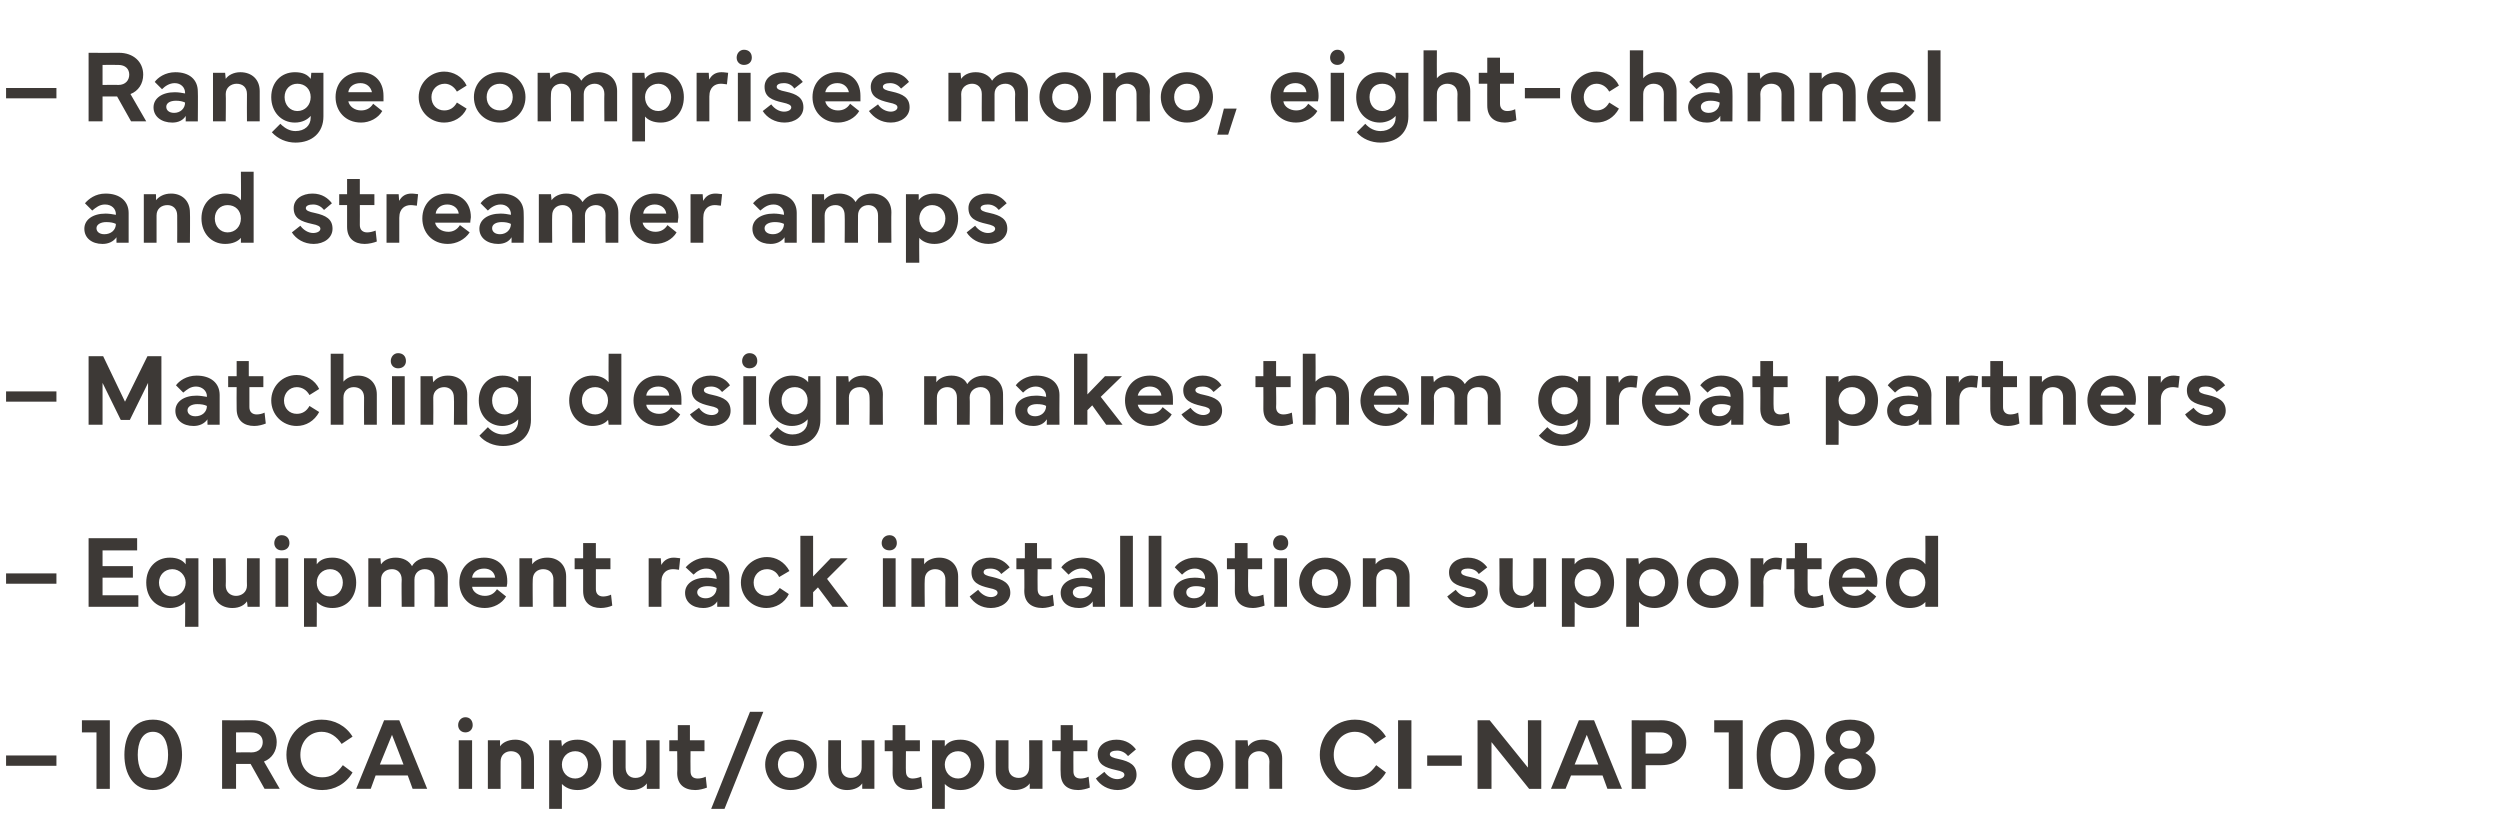
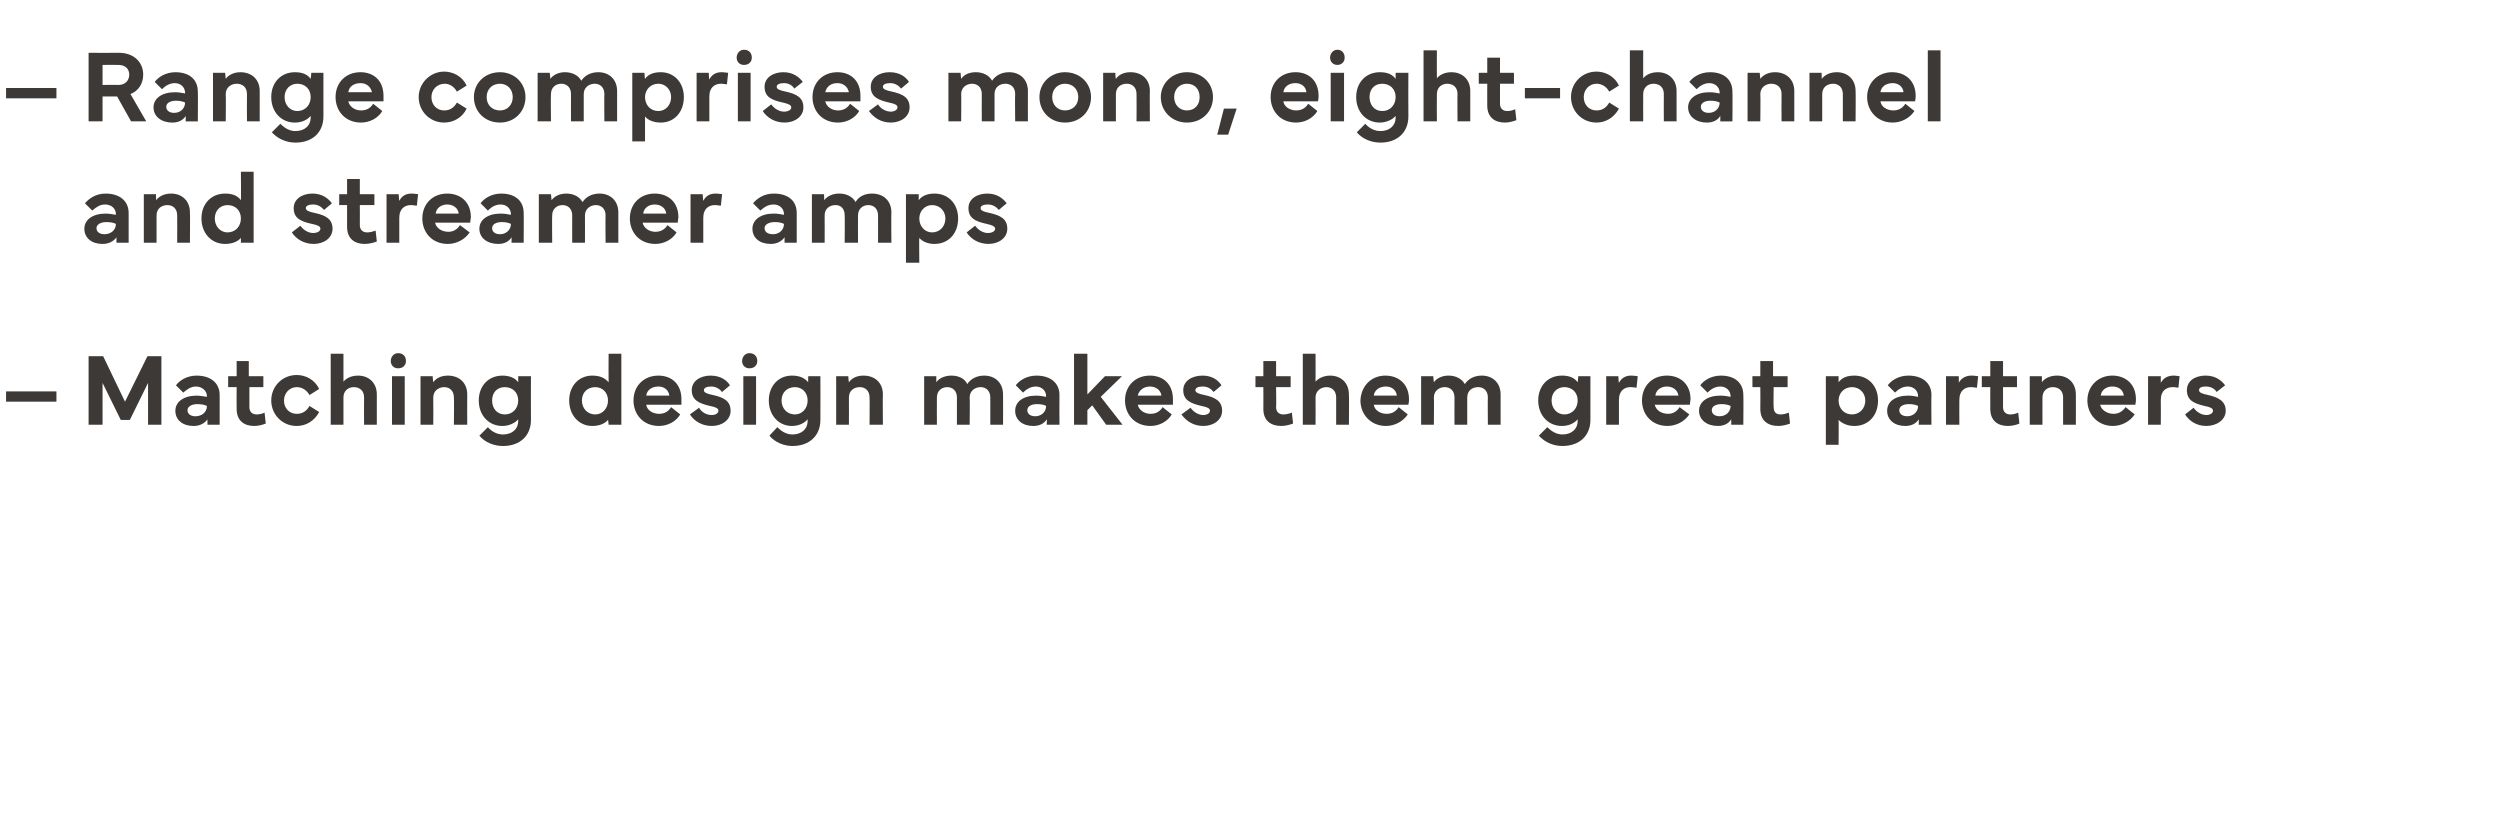
<svg xmlns="http://www.w3.org/2000/svg" version="1.1" width="412px" height="138.3px" viewBox="0 -6 412 138.3" style="top:-6px">
  <desc>– Range comprises mono, eight channel and streamer amps – Matching design makes them great partners – Equipment rack ...</desc>
  <defs />
  <g id="Polygon54462">
-     <path d="m9.3 120.2H1v-1.7h8.3v1.7zm6.6-5.5h-2.4v-2h4.6V124h-2.2v-9.3zm9.3-2.1c3.3 0 4.8 2.7 4.8 5.8c0 3.1-1.5 5.8-4.8 5.8c-3.3 0-4.7-2.7-4.7-5.8c0-3.1 1.4-5.8 4.7-5.8zm-2.5 5.8c0 2 .7 3.8 2.5 3.8c1.8 0 2.5-1.8 2.5-3.8c0-2-.7-3.8-2.5-3.8c-1.8 0-2.5 1.8-2.5 3.8zm13.9 5.6v-11.3s4.98.03 5 0c2.4 0 4 1.5 4 3.6c0 1.5-.8 2.7-2.1 3.2l2.6 4.5h-2.5l-2.3-4.1h-2.4v4.1h-2.3zm2.3-6s2.53-.04 2.5 0c1.3 0 1.9-.8 1.9-1.7c0-.9-.6-1.6-1.9-1.6c.03-.03-2.5 0-2.5 0v3.3zm8.3.4c0-3.3 2.5-5.8 5.8-5.8c2.1 0 4 1 5.1 2.8l-1.8 1.2c-.8-1.2-1.9-2-3.3-2c-2 0-3.5 1.6-3.5 3.8c0 2.2 1.5 3.7 3.6 3.7c1.4 0 2.4-.6 3.4-2l1.6 1.2c-1.1 1.9-3 2.9-5 2.9c-3.3 0-5.9-2.5-5.9-5.8zm11.5 5.6l4.6-11.3h2.5l4.6 11.3H68l-.8-2.2h-5.3l-.8 2.2h-2.4zm7.8-4l-1.9-4.9l-2 4.9h3.9zm10.2-7.8c.7 0 1.2.5 1.2 1.3c0 .7-.5 1.2-1.2 1.2c-.7 0-1.2-.5-1.2-1.2c0-.7.5-1.3 1.2-1.3zM75.6 124v-8h2.2v8h-2.2zm4.8 0v-8h2s.02.95 0 1c.4-.6 1.3-1.1 2.5-1.1c1.8 0 3.1 1.2 3.1 3.1c.02-.01 0 5 0 5h-2.1v-4.5c0-1.1-.7-1.7-1.7-1.7c-.9 0-1.7.6-1.7 1.7c-.02.04 0 4.5 0 4.5h-2.1zm10.1 3.3V116h2l.1 1c.5-.7 1.3-1.1 2.6-1.1c2.3 0 3.9 1.7 3.9 4.1c0 2.5-1.6 4.2-3.9 4.2c-1.2 0-2-.4-2.6-1c.02-.04 0 4.1 0 4.1h-2.1zm4.3-5c1.2 0 2.1-1 2.1-2.3c0-1.2-.8-2.2-2.1-2.2c-1.3 0-2.2 1-2.2 2.2c0 1.3.9 2.3 2.2 2.3zm6.2-1.2c-.02-.01 0-5.1 0-5.1h2.1v4.5c0 1.1.7 1.7 1.6 1.7c1 0 1.8-.6 1.8-1.7c.03.04 0-4.5 0-4.5h2.2v8h-2.1s-.01-.88 0-.9c-.4.6-1.3 1.1-2.5 1.1c-1.8 0-3.1-1.2-3.1-3.1zm9.3-3.3V116h1.4v-2.5h2v2.5h2.4v1.8h-2.3s-.03 3.28 0 3.3c0 .8.4 1.2 1.2 1.2c.4 0 .9-.1 1.3-.3l.2 1.8c-.5.2-1.3.4-1.9.4c-1.8 0-3-.9-3-2.8c.05-.01 0-3.6 0-3.6h-1.3zm9.1 9.5h-2.2l6.4-16h2.2l-6.4 16zm6.7-7.3c0-2.3 1.8-4.1 4.2-4.1c2.5 0 4.3 1.8 4.3 4.1c0 2.4-1.8 4.2-4.3 4.2c-2.4 0-4.2-1.8-4.2-4.2zm4.2 2.2c1.3 0 2.2-.9 2.2-2.2c0-1.3-.9-2.2-2.2-2.2c-1.2 0-2.1.9-2.1 2.2c0 1.3.9 2.2 2.1 2.2zm6.2-1.1c-.04-.01 0-5.1 0-5.1h2.1v4.5c0 1.1.7 1.7 1.6 1.7c1 0 1.8-.6 1.8-1.7c.02.04 0-4.5 0-4.5h2.1v8h-2s-.02-.88 0-.9c-.4.6-1.3 1.1-2.5 1.1c-1.8 0-3.1-1.2-3.1-3.1zm9.3-3.3V116h1.3v-2.5h2.1v2.5h2.4v1.8h-2.3s-.04 3.28 0 3.3c0 .8.4 1.2 1.1 1.2c.4 0 .9-.1 1.4-.3l.2 1.8c-.5.2-1.3.4-1.9.4c-1.8 0-3-.9-3-2.8c.03-.01 0-3.6 0-3.6h-1.3zm7.8 9.5V116h2.1v1c.5-.7 1.3-1.1 2.6-1.1c2.3 0 3.9 1.7 3.9 4.1c0 2.5-1.6 4.2-3.9 4.2c-1.2 0-2-.4-2.6-1c.03-.04 0 4.1 0 4.1h-2.1zm4.3-5c1.2 0 2.1-1 2.1-2.3c0-1.2-.8-2.2-2.1-2.2c-1.3 0-2.2 1-2.2 2.2c0 1.3.9 2.3 2.2 2.3zm6.2-1.2c-.02-.01 0-5.1 0-5.1h2.1v4.5c0 1.1.7 1.7 1.7 1.7c.9 0 1.7-.6 1.7-1.7c.04.04 0-4.5 0-4.5h2.2v8h-2.1v-.9c-.4.6-1.3 1.1-2.5 1.1c-1.8 0-3.1-1.2-3.1-3.1zm9.3-3.3V116h1.4v-2.5h2v2.5h2.4v1.8h-2.3s-.02 3.28 0 3.3c0 .8.4 1.2 1.2 1.2c.4 0 .9-.1 1.3-.3l.2 1.8c-.5.2-1.3.4-1.9.4c-1.8 0-2.9-.9-2.9-2.8c-.05-.01 0-3.6 0-3.6h-1.4zm8.6 3.4c.5.7 1.3 1.2 2.1 1.2c.7 0 1.2-.3 1.2-.7c0-.4-.4-.6-1.4-.8c-1.8-.4-3-.9-3-2.6c0-1.5 1.4-2.4 3.1-2.4c1.6 0 2.6.8 3.2 1.6l-1.3 1.1c-.4-.5-1-.9-1.8-.9c-.7 0-1.2.2-1.2.6c0 .4.5.6 1.5.8c1.8.4 2.9 1 2.9 2.6c0 1.5-1.4 2.5-3.1 2.5c-1.6 0-2.9-.8-3.6-1.9l1.4-1.1zm11.1-1.2c0-2.3 1.8-4.1 4.3-4.1c2.4 0 4.2 1.8 4.2 4.1c0 2.4-1.8 4.2-4.2 4.2c-2.5 0-4.3-1.8-4.3-4.2zm4.3 2.2c1.2 0 2.1-.9 2.1-2.2c0-1.3-.9-2.2-2.1-2.2c-1.3 0-2.2.9-2.2 2.2c0 1.3.9 2.2 2.2 2.2zm6.2 1.8v-8h2s.07.95.1 1c.4-.6 1.2-1.1 2.4-1.1c1.9 0 3.2 1.2 3.2 3.1c-.02-.01 0 5 0 5h-2.1s-.05-4.46 0-4.5c0-1.1-.8-1.7-1.7-1.7c-.9 0-1.8.6-1.8 1.7c.03.04 0 4.5 0 4.5h-2.1zm13.9-5.6c0-3.3 2.5-5.8 5.8-5.8c2.1 0 4 1 5.1 2.8l-1.8 1.2c-.8-1.2-1.9-2-3.3-2c-2 0-3.5 1.6-3.5 3.8c0 2.2 1.5 3.7 3.6 3.7c1.4 0 2.4-.6 3.4-2l1.6 1.2c-1.1 1.9-3 2.9-5 2.9c-3.3 0-5.9-2.5-5.9-5.8zm15.1 5.6h-2.2v-11.3h2.2V124zm8.3-3.8h-5.7v-1.7h5.7v1.7zm2.6 3.8v-11.3h2l6.3 7.8v-7.8h2.2V124h-2l-6.2-7.7v7.7h-2.3zm12.1 0l4.6-11.3h2.5l4.6 11.3h-2.4l-.8-2.2h-5.2l-.9 2.2h-2.4zm7.8-4l-1.9-4.9l-2 4.9h3.9zm5.5 4v-11.3s4.94.03 4.9 0c2.5 0 4.1 1.5 4.1 3.7c0 2.2-1.6 3.7-4.1 3.7c.04.02-2.6 0-2.6 0v3.9h-2.3zm2.3-5.8s2.5-.02 2.5 0c1.2 0 1.9-.8 1.9-1.8c0-1-.7-1.7-1.9-1.7c0-.03-2.5 0-2.5 0v3.5zm13.7-3.5h-2.4v-2h4.7V124h-2.3v-9.3zm9.4-2.1c3.3 0 4.7 2.7 4.7 5.8c0 3.1-1.4 5.8-4.7 5.8c-3.4 0-4.8-2.7-4.8-5.8c0-3.1 1.4-5.8 4.8-5.8zm-2.5 5.8c0 2 .7 3.8 2.5 3.8c1.7 0 2.4-1.8 2.4-3.8c0-2-.7-3.8-2.4-3.8c-1.8 0-2.5 1.8-2.5 3.8zm8.9 2.5c0-1.4.7-2.3 1.7-2.8c-.8-.5-1.5-1.3-1.5-2.5c0-2.1 2-3 4-3c2 0 4 .9 4 3c0 1.2-.7 2-1.5 2.5c1 .5 1.7 1.4 1.7 2.8c0 2.3-2.1 3.3-4.2 3.3c-2.1 0-4.2-1-4.2-3.3zm4.2-3.5c1 0 1.7-.6 1.7-1.5c0-.9-.7-1.5-1.7-1.5c-1 0-1.7.6-1.7 1.5c0 .9.7 1.5 1.7 1.5zm-1.9 3.2c0 1.1.8 1.7 1.9 1.7c1.1 0 1.9-.6 1.9-1.7c0-1-.8-1.6-1.9-1.6c-1.1 0-1.9.6-1.9 1.6z" stroke="none" fill="#3d3936" />
-   </g>
+     </g>
  <g id="Polygon54461">
-     <path d="m9.3 90.2H1v-1.7h8.3v1.7zm5.3-7.5h8v2h-5.7v2.6h5v1.9h-5v2.9h5.9v1.9h-8.2V82.7zM28 85.9c1.2 0 2.1.4 2.6 1.1v-1h2.1v11.3h-2.2s.04-4.14 0-4.1c-.5.6-1.4 1-2.5 1c-2.3 0-3.9-1.7-3.9-4.2c0-2.4 1.6-4.1 3.9-4.1zm.4 6.4c1.2 0 2.2-1 2.2-2.3c0-1.2-1-2.2-2.2-2.2c-1.3 0-2.2 1-2.2 2.2c0 1.3.9 2.3 2.2 2.3zm6.7-1.2c.02-.01 0-5.1 0-5.1h2.1s.05 4.54 0 4.5c0 1.1.8 1.7 1.7 1.7c.9 0 1.8-.6 1.8-1.7c-.03.04 0-4.5 0-4.5h2.1v8h-2s-.07-.88-.1-.9c-.4.6-1.2 1.1-2.4 1.1c-1.9 0-3.2-1.2-3.2-3.1zm11.3-8.9c.8 0 1.3.5 1.3 1.3c0 .7-.5 1.2-1.3 1.2c-.7 0-1.2-.5-1.2-1.2c0-.7.5-1.3 1.2-1.3zm-1 11.8v-8h2.1v8h-2.1zm4.7 3.3V86h2.1v1c.5-.7 1.3-1.1 2.6-1.1c2.3 0 3.9 1.7 3.9 4.1c0 2.5-1.6 4.2-3.9 4.2c-1.2 0-2-.4-2.6-1c.03-.04 0 4.1 0 4.1h-2.1zm4.3-5c1.2 0 2.1-1 2.1-2.3c0-1.2-.8-2.2-2.1-2.2c-1.3 0-2.2 1-2.2 2.2c0 1.3.9 2.3 2.2 2.3zm6.3 1.7v-8h2s.06.95.1 1c.4-.6 1.2-1.1 2.4-1.1c1.2 0 2.2.5 2.7 1.4c.5-.9 1.5-1.4 2.7-1.4c1.9 0 3.2 1.2 3.2 3.1c-.03-.01 0 5 0 5h-2.2s.03-4.46 0-4.5c0-1.1-.6-1.7-1.6-1.7c-.9 0-1.7.6-1.7 1.7v4.5h-2.1s-.05-4.46 0-4.5c0-1.1-.7-1.7-1.6-1.7c-1 0-1.8.6-1.8 1.7c.02.04 0 4.5 0 4.5h-2.1zm15-4c0-2.4 1.7-4.1 4.1-4.1c2.2 0 3.8 1.4 3.8 3.9c0 .2 0 .5-.1.9h-5.7c.1.9 1.1 1.5 2.1 1.5c.8 0 1.5-.3 2-1.1l1.5 1.2c-.7 1.2-2.1 1.9-3.5 1.9c-2.6 0-4.2-1.9-4.2-4.2zm5.9-.8c-.1-.9-.8-1.5-1.8-1.5c-1.1 0-1.9.6-2 1.5h3.8zm4 4.8v-8h2.1v1c.4-.6 1.3-1.1 2.5-1.1c1.8 0 3.1 1.2 3.1 3.1c.01-.01 0 5 0 5h-2.1s-.02-4.46 0-4.5c0-1.1-.7-1.7-1.7-1.7c-.9 0-1.7.6-1.7 1.7c-.04.04 0 4.5 0 4.5h-2.2zm9.1-6.2V86h1.4v-2.5h2.1v2.5h2.4v1.8h-2.4s.01 3.28 0 3.3c0 .8.5 1.2 1.2 1.2c.4 0 .9-.1 1.3-.3l.2 1.8c-.4.2-1.2.4-1.9.4c-1.7 0-2.9-.9-2.9-2.8c-.01-.01 0-3.6 0-3.6h-1.4zm12.2-1.8h2s.07 1.12.1 1.1c.4-.8 1.2-1.2 2-1.2c.5 0 .9.1 1.1.1l-.2 1.9c-.2 0-.5-.1-1-.1c-.9 0-1.9.5-1.9 2.1v4.1h-2.1v-8zm6 5.7c0-1.5 1.4-2.5 3.5-2.5c.6 0 1.2.1 1.7.2v-.1c0-.9-.7-1.6-1.7-1.6c-.9 0-1.6.5-2.1 1l-1.3-1.2c.6-.7 1.8-1.6 3.4-1.6c2.4 0 3.8 1.2 3.8 3.2c.02-.01 0 4.9 0 4.9h-2v-.9c-.4.7-1.3 1.1-2.3 1.1c-1.8 0-3-1-3-2.5zm2-.1c0 .6.6 1 1.4 1c1 0 1.8-.7 1.8-1.7c-.4-.2-.9-.3-1.5-.3c-1 0-1.7.4-1.7 1zm7.2-1.6c0-2.3 1.9-4.2 4.3-4.2c1.5 0 2.9.8 3.7 2.3l-1.7 1c-.4-.9-1.2-1.3-2-1.3c-1.3 0-2.2 1-2.2 2.2c0 1.3.9 2.2 2.2 2.2c.8 0 1.5-.4 2.1-1.3l1.5 1c-.7 1.5-2.2 2.3-3.7 2.3c-2.4 0-4.2-1.9-4.2-4.2zm11.9-7.7v6.7l2.9-3h2.8l-3.4 3.4l3.5 4.6h-2.6l-2.4-3.2l-.8.8v2.4h-2.1V82.3h2.1zm12.6-.1c.7 0 1.2.5 1.2 1.3c0 .7-.5 1.2-1.2 1.2c-.8 0-1.3-.5-1.3-1.2c0-.7.5-1.3 1.3-1.3zM145.5 94v-8h2.1v8h-2.1zm4.7 0v-8h2.1v1c.4-.6 1.3-1.1 2.5-1.1c1.8 0 3.1 1.2 3.1 3.1v5h-2.1s-.03-4.46 0-4.5c0-1.1-.7-1.7-1.7-1.7c-.9 0-1.7.6-1.7 1.7c-.05.04 0 4.5 0 4.5h-2.2zm11-2.8c.5.7 1.3 1.2 2.1 1.2c.6 0 1.1-.3 1.1-.7c0-.4-.4-.6-1.4-.8c-1.7-.4-2.9-.9-2.9-2.6c0-1.5 1.3-2.4 3.1-2.4c1.6 0 2.6.8 3.2 1.6l-1.4 1.1c-.3-.5-.9-.9-1.8-.9c-.7 0-1.1.2-1.1.6c0 .4.5.6 1.5.8c1.7.4 2.9 1 2.9 2.6c0 1.5-1.5 2.5-3.2 2.5c-1.6 0-2.8-.8-3.5-1.9l1.4-1.1zm6.3-3.4V86h1.4v-2.5h2v2.5h2.4v1.8H171s-.03 3.28 0 3.3c0 .8.4 1.2 1.1 1.2c.4 0 1-.1 1.4-.3l.2 1.8c-.5.2-1.3.4-1.9.4c-1.8 0-3-.9-3-2.8c.04-.01 0-3.6 0-3.6h-1.3zm7.3 3.9c0-1.5 1.4-2.5 3.5-2.5c.5 0 1.1.1 1.7.2v-.1c0-.9-.8-1.6-1.8-1.6c-.9 0-1.6.5-2.1 1l-1.2-1.2c.5-.7 1.7-1.6 3.4-1.6c2.3 0 3.8 1.2 3.8 3.2c-.02-.01 0 4.9 0 4.9h-2s-.05-.89 0-.9c-.5.7-1.3 1.1-2.3 1.1c-1.8 0-3-1-3-2.5zm2-.1c0 .6.5 1 1.3 1c1 0 1.9-.7 1.9-1.7c-.4-.2-.9-.3-1.6-.3c-.9 0-1.6.4-1.6 1zm9.9 2.4h-2.1V82.3h2.1V94zm4.7 0h-2.1V82.3h2.1V94zm2-2.3c0-1.5 1.4-2.5 3.5-2.5c.6 0 1.2.1 1.7.2v-.1c0-.9-.7-1.6-1.7-1.6c-.9 0-1.6.5-2.1 1l-1.2-1.2c.5-.7 1.7-1.6 3.4-1.6c2.3 0 3.7 1.2 3.7 3.2c.04-.01 0 4.9 0 4.9h-2s.02-.89 0-.9c-.4.7-1.2 1.1-2.2 1.1c-1.8 0-3.1-1-3.1-2.5zm2.1-.1c0 .6.5 1 1.3 1c1 0 1.8-.7 1.8-1.7c-.4-.2-.9-.3-1.5-.3c-1 0-1.6.4-1.6 1zm6.7-3.8V86h1.3v-2.5h2.1v2.5h2.4v1.8h-2.3s-.05 3.28 0 3.3c0 .8.4 1.2 1.1 1.2c.4 0 .9-.1 1.4-.3l.2 1.8c-.5.2-1.3.4-1.9.4c-1.8 0-3-.9-3-2.8c.03-.01 0-3.6 0-3.6h-1.3zm8.9-5.6c.7 0 1.2.5 1.2 1.3c0 .7-.5 1.2-1.2 1.2c-.8 0-1.3-.5-1.3-1.2c0-.7.5-1.3 1.3-1.3zM210 94v-8h2.1v8H210zm4.1-4c0-2.3 1.8-4.1 4.3-4.1c2.4 0 4.2 1.8 4.2 4.1c0 2.4-1.8 4.2-4.2 4.2c-2.5 0-4.3-1.8-4.3-4.2zm4.3 2.2c1.2 0 2.1-.9 2.1-2.2c0-1.3-.9-2.2-2.1-2.2c-1.3 0-2.2.9-2.2 2.2c0 1.3.9 2.2 2.2 2.2zm6.2 1.8v-8h2.1v1c.4-.6 1.3-1.1 2.5-1.1c1.8 0 3.1 1.2 3.1 3.1c.01-.01 0 5 0 5h-2.1v-4.5c0-1.1-.7-1.7-1.7-1.7c-.9 0-1.7.6-1.7 1.7c-.03.04 0 4.5 0 4.5h-2.2zm15.3-2.8c.5.7 1.3 1.2 2.1 1.2c.7 0 1.2-.3 1.2-.7c0-.4-.5-.6-1.4-.8c-1.8-.4-3-.9-3-2.6c0-1.5 1.4-2.4 3.1-2.4c1.6 0 2.6.8 3.2 1.6l-1.4 1.1c-.3-.5-.9-.9-1.8-.9c-.6 0-1.1.2-1.1.6c0 .4.5.6 1.5.8c1.8.4 2.9 1 2.9 2.6c0 1.5-1.5 2.5-3.2 2.5c-1.5 0-2.8-.8-3.5-1.9l1.4-1.1zm7.2-.1c.04-.01 0-5.1 0-5.1h2.2s-.04 4.54 0 4.5c0 1.1.7 1.7 1.6 1.7c1 0 1.8-.6 1.8-1.7V86h2.1v8h-2s-.05-.88 0-.9c-.5.6-1.3 1.1-2.5 1.1c-1.9 0-3.2-1.2-3.2-3.1zm10.3 6.2V86h2.1v1c.5-.7 1.3-1.1 2.6-1.1c2.3 0 3.9 1.7 3.9 4.1c0 2.5-1.6 4.2-3.9 4.2c-1.2 0-2-.4-2.6-1c.03-.04 0 4.1 0 4.1h-2.1zm4.3-5c1.2 0 2.1-1 2.1-2.3c0-1.2-.8-2.2-2.1-2.2c-1.3 0-2.2 1-2.2 2.2c0 1.3.9 2.3 2.2 2.3zm6.3 5V86h2s.08.99.1 1c.5-.7 1.3-1.1 2.6-1.1c2.3 0 3.9 1.7 3.9 4.1c0 2.5-1.6 4.2-3.9 4.2c-1.2 0-2.1-.4-2.6-1c.02-.04 0 4.1 0 4.1H268zm4.3-5c1.2 0 2.1-1 2.1-2.3c0-1.2-.9-2.2-2.1-2.2c-1.3 0-2.2 1-2.2 2.2c0 1.3.9 2.3 2.2 2.3zM278 90c0-2.3 1.8-4.1 4.2-4.1c2.5 0 4.3 1.8 4.3 4.1c0 2.4-1.8 4.2-4.3 4.2c-2.4 0-4.2-1.8-4.2-4.2zm4.2 2.2c1.3 0 2.2-.9 2.2-2.2c0-1.3-.9-2.2-2.2-2.2c-1.2 0-2.1.9-2.1 2.2c0 1.3.9 2.2 2.1 2.2zm6.3-6.2h2.1v1.1c.4-.8 1.2-1.2 2.1-1.2c.5 0 .8.1 1 .1l-.2 1.9c-.2 0-.5-.1-.9-.1c-1 0-2 .5-2 2.1c.04.02 0 4.1 0 4.1h-2.1v-8zm5.9 1.8V86h1.4v-2.5h2v2.5h2.4v1.8h-2.3s-.03 3.28 0 3.3c0 .8.4 1.2 1.1 1.2c.4 0 1-.1 1.4-.3l.2 1.8c-.5.2-1.3.4-1.9.4c-1.8 0-3-.9-3-2.8c.04-.01 0-3.6 0-3.6h-1.3zm7 2.2c.1-2.4 1.8-4.1 4.1-4.1c2.2 0 3.9 1.4 3.9 3.9c0 .2 0 .5-.1.9h-5.7c.1.9 1.1 1.5 2.1 1.5c.8 0 1.5-.3 2-1.1l1.5 1.2c-.8 1.2-2.2 1.9-3.6 1.9c-2.5 0-4.2-1.9-4.2-4.2zm6-.8c-.1-.9-.8-1.5-1.8-1.5c-1.1 0-1.9.6-2 1.5h3.8zm7.3-3.3c1.3 0 2.1.4 2.6 1.1c.03-.01 0-4.7 0-4.7h2.1V94h-2.1v-.8c-.5.6-1.4 1-2.6 1c-2.3 0-3.9-1.8-3.9-4.2c0-2.4 1.6-4.1 3.9-4.1zM313 90c0 1.3.9 2.3 2.1 2.3c1.3 0 2.2-1 2.2-2.3c0-1.3-.9-2.2-2.2-2.2c-1.2 0-2.1.9-2.1 2.2z" stroke="none" fill="#3d3936" />
-   </g>
+     </g>
  <g id="Polygon54460">
    <path d="m9.3 60.2H1v-1.7h8.3v1.7zm5.3-7.5h2.4l3.6 7.5l3.7-7.5h2.3V64h-2.2v-6.9l-3 6.1h-1.5l-3-6.1v6.9h-2.3V52.7zm14.3 9c0-1.5 1.4-2.5 3.5-2.5c.5 0 1.1.1 1.7.2v-.1c0-.9-.8-1.6-1.8-1.6c-.9 0-1.5.5-2.1 1L29 57.5c.5-.7 1.7-1.6 3.4-1.6c2.3 0 3.8 1.2 3.8 3.2v4.9h-2s-.04-.89 0-.9c-.5.7-1.3 1.1-2.3 1.1c-1.8 0-3-1-3-2.5zm2-.1c0 .6.5 1 1.3 1c1.1 0 1.9-.7 1.9-1.7c-.4-.2-.9-.3-1.6-.3c-.9 0-1.6.4-1.6 1zm6.7-3.8V56h1.4v-2.5h2v2.5h2.4v1.8h-2.3v3.3c0 .8.5 1.2 1.2 1.2c.4 0 .9-.1 1.3-.3l.2 1.8c-.5.2-1.2.4-1.9.4c-1.7 0-2.9-.9-2.9-2.8c-.03-.01 0-3.6 0-3.6h-1.4zm7.1 2.2c0-2.3 1.8-4.2 4.2-4.2c1.5 0 3 .8 3.7 2.3l-1.6 1c-.5-.9-1.3-1.3-2.1-1.3c-1.2 0-2.1 1-2.1 2.2c0 1.3.9 2.2 2.1 2.2c.9 0 1.6-.4 2.1-1.3l1.6 1c-.8 1.5-2.2 2.3-3.7 2.3c-2.4 0-4.2-1.9-4.2-4.2zm9.8 4V52.3h2.1v4.6c.4-.5 1.2-1 2.4-1c1.8 0 3.1 1.2 3.1 3.1c.01-.01 0 5 0 5H60s-.03-4.46 0-4.5c0-1.1-.7-1.7-1.7-1.7c-.9 0-1.7.6-1.7 1.7v4.5h-2.1zm11.1-11.8c.8 0 1.3.5 1.3 1.3c0 .7-.5 1.2-1.3 1.2c-.7 0-1.2-.5-1.2-1.2c0-.7.5-1.3 1.2-1.3zm-1 11.8v-8h2.1v8h-2.1zm4.7 0v-8h2s.07.95.1 1c.4-.6 1.2-1.1 2.4-1.1c1.9 0 3.2 1.2 3.2 3.1c-.03-.01 0 5 0 5h-2.2s.05-4.46 0-4.5c0-1.1-.7-1.7-1.6-1.7c-.9 0-1.8.6-1.8 1.7c.03.04 0 4.5 0 4.5h-2.1zm13.5-8.1c1.2 0 2.1.4 2.6 1.1v-1h2.1s-.03 7.16 0 7.2c0 2.6-1.8 4.3-4.6 4.3c-1.5 0-3-.6-3.9-1.7l1.4-1.4c.7.8 1.6 1.2 2.5 1.2c1.5 0 2.5-.9 2.5-2.2v-.3c-.5.6-1.5 1.1-2.6 1.1c-2.3 0-3.9-1.8-3.9-4.2c0-2.4 1.6-4.1 3.9-4.1zM81.1 60c0 1.3.8 2.3 2.1 2.3c1.3 0 2.2-1 2.2-2.3c0-1.3-.9-2.2-2.2-2.2c-1.3 0-2.1.9-2.1 2.2zm16.5-4.1c1.3 0 2.1.4 2.7 1.1c-.03-.01 0-4.7 0-4.7h2.1V64h-2.1s-.07-.85-.1-.8c-.5.6-1.4 1-2.6 1c-2.2 0-3.8-1.8-3.8-4.2c0-2.4 1.6-4.1 3.8-4.1zM95.9 60c0 1.3.9 2.3 2.2 2.3c1.2 0 2.1-1 2.1-2.3c0-1.3-.9-2.2-2.1-2.2c-1.3 0-2.2.9-2.2 2.2zm8.5 0c0-2.4 1.7-4.1 4.1-4.1c2.2 0 3.8 1.4 3.8 3.9v.9h-5.8c.1.9 1.1 1.5 2.1 1.5c.8 0 1.5-.3 2-1.1l1.5 1.2c-.7 1.2-2.1 1.9-3.5 1.9c-2.6 0-4.2-1.9-4.2-4.2zm5.9-.8c-.1-.9-.8-1.5-1.8-1.5c-1.1 0-1.9.6-2 1.5h3.8zm4.9 2c.4.7 1.2 1.2 2.1 1.2c.6 0 1.1-.3 1.1-.7c0-.4-.4-.6-1.4-.8c-1.7-.4-3-.9-3-2.6c0-1.5 1.4-2.4 3.1-2.4c1.7 0 2.7.8 3.2 1.6l-1.3 1.1c-.4-.5-1-.9-1.8-.9c-.7 0-1.2.2-1.2.6c0 .4.5.6 1.5.8c1.8.4 2.9 1 2.9 2.6c0 1.5-1.4 2.5-3.1 2.5c-1.6 0-2.9-.8-3.6-1.9l1.5-1.1zm8.3-9c.8 0 1.3.5 1.3 1.3c0 .7-.5 1.2-1.3 1.2c-.7 0-1.2-.5-1.2-1.2c0-.7.5-1.3 1.2-1.3zm-1 11.8v-8h2.1v8h-2.1zm8-8.1c1.3 0 2.1.4 2.7 1.1c-.04-.01 0-1 0-1h2s.02 7.16 0 7.2c0 2.6-1.8 4.3-4.6 4.3c-1.4 0-2.9-.6-3.8-1.7l1.3-1.4c.8.8 1.6 1.2 2.5 1.2c1.5 0 2.5-.9 2.5-2.2v-.3c-.5.6-1.4 1.1-2.6 1.1c-2.2 0-3.8-1.8-3.8-4.2c0-2.4 1.6-4.1 3.8-4.1zm-1.7 4.1c0 1.3.9 2.3 2.2 2.3c1.2 0 2.1-1 2.1-2.3c0-1.3-.9-2.2-2.1-2.2c-1.3 0-2.2.9-2.2 2.2zm9 4v-8h2s.06.95.1 1c.4-.6 1.2-1.1 2.4-1.1c1.9 0 3.2 1.2 3.2 3.1c-.04-.01 0 5 0 5h-2.2s.04-4.46 0-4.5c0-1.1-.7-1.7-1.6-1.7c-1 0-1.8.6-1.8 1.7c.02.04 0 4.5 0 4.5h-2.1zm14.5 0v-8h2s.02.95 0 1c.4-.6 1.3-1.1 2.5-1.1c1.2 0 2.2.5 2.6 1.4c.6-.9 1.6-1.4 2.8-1.4c1.8 0 3.1 1.2 3.1 3.1c.03-.01 0 5 0 5h-2.1v-4.5c0-1.1-.7-1.7-1.6-1.7c-.9 0-1.8.6-1.8 1.7c.05-.01 0 4.5 0 4.5h-2.1v-4.5c0-1.1-.7-1.7-1.6-1.7c-.9 0-1.7.6-1.7 1.7c-.02.04 0 4.5 0 4.5h-2.1zm15-2.3c0-1.5 1.3-2.5 3.5-2.5c.5 0 1.1.1 1.6.2v-.1c0-.9-.7-1.6-1.7-1.6c-.9 0-1.6.5-2.1 1l-1.2-1.2c.5-.7 1.7-1.6 3.4-1.6c2.3 0 3.8 1.2 3.8 3.2c-.03-.01 0 4.9 0 4.9h-2.1s.04-.89 0-.9c-.4.7-1.2 1.1-2.2 1.1c-1.8 0-3-1-3-2.5zm2-.1c0 .6.5 1 1.3 1c1 0 1.8-.7 1.8-1.7c-.3-.2-.9-.3-1.5-.3c-1 0-1.6.4-1.6 1zm9.9-9.3v6.7l2.9-3h2.8l-3.5 3.4L185 64h-2.7l-2.3-3.2l-.8.8v2.4H177V52.3h2.2zm6.2 7.7c0-2.4 1.7-4.1 4.1-4.1c2.2 0 3.8 1.4 3.8 3.9v.9h-5.8c.2.9 1.1 1.5 2.1 1.5c.8 0 1.5-.3 2-1.1l1.5 1.2c-.7 1.2-2.1 1.9-3.5 1.9c-2.6 0-4.2-1.9-4.2-4.2zm6-.8c-.1-.9-.9-1.5-1.9-1.5c-1 0-1.8.6-2 1.5h3.9zm4.8 2c.5.7 1.3 1.2 2.1 1.2c.6 0 1.1-.3 1.1-.7c0-.4-.4-.6-1.4-.8c-1.7-.4-3-.9-3-2.6c0-1.5 1.4-2.4 3.2-2.4c1.6 0 2.6.8 3.1 1.6l-1.3 1.1c-.4-.5-.9-.9-1.8-.9c-.7 0-1.2.2-1.2.6c0 .4.5.6 1.5.8c1.8.4 2.9 1 2.9 2.6c0 1.5-1.4 2.5-3.1 2.5c-1.6 0-2.8-.8-3.6-1.9l1.5-1.1zm10.7-3.4V56h1.3v-2.5h2.1v2.5h2.4v1.8h-2.4s.05 3.28 0 3.3c0 .8.5 1.2 1.2 1.2c.4 0 .9-.1 1.4-.3l.2 1.8c-.5.2-1.3.4-1.9.4c-1.8 0-3-.9-3-2.8c.02-.01 0-3.6 0-3.6h-1.3zm7.8 6.2V52.3h2.1s.03 4.58 0 4.6c.4-.5 1.3-1 2.4-1c1.8 0 3.1 1.2 3.1 3.1c.05-.01 0 5 0 5h-2.1v-4.5c0-1.1-.7-1.7-1.6-1.7c-.9 0-1.8.6-1.8 1.7c.03.04 0 4.5 0 4.5h-2.1zm9.5-4c.1-2.4 1.8-4.1 4.1-4.1c2.2 0 3.9 1.4 3.9 3.9c0 .2 0 .5-.1.9h-5.7c.1.9 1.1 1.5 2.1 1.5c.8 0 1.5-.3 2-1.1l1.5 1.2c-.8 1.2-2.2 1.9-3.6 1.9c-2.5 0-4.2-1.9-4.2-4.2zm6-.8c-.1-.9-.8-1.5-1.8-1.5c-1.1 0-1.9.6-2 1.5h3.8zm4 4.8v-8h2s.08.95.1 1c.4-.6 1.3-1.1 2.4-1.1c1.2 0 2.2.5 2.7 1.4c.6-.9 1.6-1.4 2.8-1.4c1.8 0 3.1 1.2 3.1 3.1c-.01-.01 0 5 0 5h-2.1s-.04-4.46 0-4.5c0-1.1-.7-1.7-1.6-1.7c-1 0-1.8.6-1.8 1.7v4.5h-2.1s-.02-4.46 0-4.5c0-1.1-.7-1.7-1.6-1.7c-.9 0-1.8.6-1.8 1.7c.05.04 0 4.5 0 4.5h-2.1zm23.2-8.1c1.3 0 2.1.4 2.6 1.1c.03-.01.1-1 .1-1h2v7.2c0 2.6-1.8 4.3-4.6 4.3c-1.5 0-2.9-.6-3.9-1.7l1.4-1.4c.8.8 1.6 1.2 2.5 1.2c1.5 0 2.5-.9 2.5-2.2v-.3c-.5.6-1.4 1.1-2.6 1.1c-2.3 0-3.9-1.8-3.9-4.2c0-2.4 1.6-4.1 3.9-4.1zm-1.7 4.1c0 1.3.9 2.3 2.1 2.3c1.3 0 2.2-1 2.2-2.3c0-1.3-.9-2.2-2.2-2.2c-1.2 0-2.1.9-2.1 2.2zm9-4h2s.07 1.12.1 1.1c.4-.8 1.1-1.2 2-1.2c.5 0 .9.1 1.1.1l-.2 1.9c-.2 0-.6-.1-1-.1c-.9 0-1.9.5-1.9 2.1v4.1h-2.1v-8zm5.9 4c0-2.4 1.7-4.1 4.1-4.1c2.2 0 3.9 1.4 3.9 3.9c0 .2-.1.5-.1.9h-5.8c.2.9 1.1 1.5 2.2 1.5c.7 0 1.4-.3 1.9-1.1l1.6 1.2c-.8 1.2-2.2 1.9-3.6 1.9c-2.6 0-4.2-1.9-4.2-4.2zm6-.8c-.1-.9-.9-1.5-1.9-1.5c-1 0-1.8.6-1.9 1.5h3.8zm3.4 2.5c0-1.5 1.4-2.5 3.5-2.5c.6 0 1.2.1 1.7.2v-.1c0-.9-.7-1.6-1.7-1.6c-.9 0-1.6.5-2.1 1l-1.2-1.2c.5-.7 1.7-1.6 3.4-1.6c2.3 0 3.7 1.2 3.7 3.2c.04-.01 0 4.9 0 4.9h-2s.02-.89 0-.9c-.4.7-1.2 1.1-2.2 1.1c-1.8 0-3.1-1-3.1-2.5zm2.1-.1c0 .6.5 1 1.3 1c1 0 1.8-.7 1.8-1.7c-.4-.2-.9-.3-1.5-.3c-1 0-1.6.4-1.6 1zm6.7-3.8V56h1.3v-2.5h2.1v2.5h2.4v1.8h-2.3s-.05 3.28 0 3.3c0 .8.4 1.2 1.1 1.2c.4 0 .9-.1 1.4-.3l.2 1.8c-.5.2-1.3.4-1.9.4c-1.8 0-3-.9-3-2.8c.03-.01 0-3.6 0-3.6h-1.3zm12.1 9.5V56h2.1v1c.5-.7 1.3-1.1 2.6-1.1c2.3 0 3.9 1.7 3.9 4.1c0 2.5-1.6 4.2-3.9 4.2c-1.1 0-2-.4-2.6-1c.04-.04 0 4.1 0 4.1h-2.1zm4.3-5c1.3 0 2.2-1 2.2-2.3c0-1.2-.9-2.2-2.2-2.2c-1.3 0-2.2 1-2.2 2.2c0 1.3.9 2.3 2.2 2.3zm5.8-.6c0-1.5 1.3-2.5 3.5-2.5c.5 0 1.1.1 1.6.2v-.1c0-.9-.7-1.6-1.7-1.6c-.9 0-1.6.5-2.1 1l-1.2-1.2c.5-.7 1.7-1.6 3.4-1.6c2.3 0 3.8 1.2 3.8 3.2c-.04-.01 0 4.9 0 4.9h-2.1s.04-.89 0-.9c-.4.7-1.2 1.1-2.2 1.1c-1.8 0-3-1-3-2.5zm2-.1c0 .6.5 1 1.3 1c1 0 1.8-.7 1.8-1.7c-.4-.2-.9-.3-1.5-.3c-1 0-1.6.4-1.6 1zm7.7-5.6h2.1s.04 1.12 0 1.1c.4-.8 1.2-1.2 2.1-1.2c.5 0 .9.1 1.1.1l-.2 1.9c-.2 0-.6-.1-1-.1c-.9 0-1.9.5-1.9 2.1c-.02.02 0 4.1 0 4.1h-2.2v-8zm5.9 1.8V56h1.4v-2.5h2.1v2.5h2.3v1.8h-2.3s.01 3.28 0 3.3c0 .8.5 1.2 1.2 1.2c.4 0 .9-.1 1.3-.3l.2 1.8c-.4.2-1.2.4-1.9.4c-1.7 0-2.9-.9-2.9-2.8c-.02-.01 0-3.6 0-3.6h-1.4zm7.9 6.2v-8h2s.02.95 0 1c.4-.6 1.3-1.1 2.5-1.1c1.8 0 3.1 1.2 3.1 3.1c.02-.01 0 5 0 5H340v-4.5c0-1.1-.7-1.7-1.7-1.7c-.9 0-1.7.6-1.7 1.7c-.02.04 0 4.5 0 4.5h-2.1zm9.5-4c0-2.4 1.8-4.1 4.1-4.1c2.2 0 3.9 1.4 3.9 3.9c0 .2 0 .5-.1.9h-5.8c.2.9 1.2 1.5 2.2 1.5c.8 0 1.4-.3 2-1.1l1.5 1.2c-.8 1.2-2.2 1.9-3.6 1.9c-2.5 0-4.2-1.9-4.2-4.2zm6-.8c-.1-.9-.8-1.5-1.9-1.5c-1 0-1.8.6-1.9 1.5h3.8zm4-3.2h2.1s-.01 1.12 0 1.1c.4-.8 1.2-1.2 2.1-1.2c.4 0 .8.1 1 .1l-.2 1.9c-.2 0-.5-.1-.9-.1c-1 0-2 .5-2 2.1c.03.02 0 4.1 0 4.1H354v-8zm7.5 5.2c.5.7 1.3 1.2 2.1 1.2c.6 0 1.1-.3 1.1-.7c0-.4-.4-.6-1.4-.8c-1.7-.4-2.9-.9-2.9-2.6c0-1.5 1.3-2.4 3.1-2.4c1.6 0 2.6.8 3.2 1.6l-1.4 1.1c-.3-.5-.9-.9-1.8-.9c-.7 0-1.1.2-1.1.6c0 .4.5.6 1.5.8c1.7.4 2.9 1 2.9 2.6c0 1.5-1.5 2.5-3.2 2.5c-1.6 0-2.8-.8-3.5-1.9l1.4-1.1z" stroke="none" fill="#3d3936" />
  </g>
  <g id="Polygon54459">
    <path d="m13.9 31.7c0-1.5 1.4-2.5 3.5-2.5c.5 0 1.2.1 1.7.2v-.1c0-.9-.7-1.6-1.8-1.6c-.9 0-1.5.5-2.1 1L14 27.5c.6-.7 1.7-1.6 3.4-1.6c2.3 0 3.8 1.2 3.8 3.2v4.9h-2s-.03-.89 0-.9c-.5.7-1.3 1.1-2.3 1.1c-1.8 0-3-1-3-2.5zm2-.1c0 .6.5 1 1.3 1c1.1 0 1.9-.7 1.9-1.7c-.4-.2-.9-.3-1.6-.3c-.9 0-1.6.4-1.6 1zm7.8 2.4v-8h2s.04.95 0 1c.5-.6 1.3-1.1 2.5-1.1c1.8 0 3.1 1.2 3.1 3.1c.04-.01 0 5 0 5h-2.1s.02-4.46 0-4.5c0-1.1-.7-1.7-1.6-1.7c-1 0-1.8.6-1.8 1.7v4.5h-2.1zm13.4-8.1c1.3 0 2.1.4 2.6 1.1c.04-.01 0-4.7 0-4.7h2.1V34h-2.1v-.8c-.5.6-1.4 1-2.6 1c-2.3 0-3.9-1.8-3.9-4.2c0-2.4 1.6-4.1 3.9-4.1zM35.4 30c0 1.3.9 2.3 2.1 2.3c1.3 0 2.2-1 2.2-2.3c0-1.3-.9-2.2-2.2-2.2c-1.2 0-2.1.9-2.1 2.2zm14.1 1.2c.5.7 1.3 1.2 2.1 1.2c.7 0 1.2-.3 1.2-.7c0-.4-.4-.6-1.4-.8c-1.8-.4-3-.9-3-2.6c0-1.5 1.4-2.4 3.1-2.4c1.6 0 2.6.8 3.2 1.6l-1.3 1.1c-.4-.5-1-.9-1.8-.9c-.7 0-1.2.2-1.2.6c0 .4.5.6 1.5.8c1.8.4 2.9 1 2.9 2.6c0 1.5-1.4 2.5-3.1 2.5c-1.6 0-2.9-.8-3.6-1.9l1.4-1.1zm6.4-3.4V26h1.3v-2.5h2.1v2.5h2.4v1.8h-2.4s.02 3.28 0 3.3c0 .8.5 1.2 1.2 1.2c.4 0 .9-.1 1.4-.3l.2 1.8c-.5.2-1.3.4-2 .4c-1.7 0-2.9-.9-2.9-2.8v-3.6h-1.3zm7.8-1.8h2s.07 1.12.1 1.1c.4-.8 1.1-1.2 2-1.2c.5 0 .9.1 1.1.1l-.2 1.9c-.2 0-.6-.1-1-.1c-.9 0-1.9.5-1.9 2.1v4.1h-2.1v-8zm5.9 4c0-2.4 1.7-4.1 4.1-4.1c2.2 0 3.9 1.4 3.9 3.9c0 .2-.1.5-.1.9h-5.8c.2.9 1.1 1.5 2.2 1.5c.7 0 1.4-.3 1.9-1.1l1.6 1.2c-.8 1.2-2.2 1.9-3.6 1.9c-2.6 0-4.2-1.9-4.2-4.2zm6-.8c-.1-.9-.9-1.5-1.9-1.5c-1 0-1.8.6-1.9 1.5h3.8zm3.4 2.5c0-1.5 1.4-2.5 3.5-2.5c.6 0 1.2.1 1.7.2v-.1c0-.9-.7-1.6-1.7-1.6c-.9 0-1.6.5-2.1 1l-1.2-1.2c.5-.7 1.7-1.6 3.4-1.6c2.3 0 3.7 1.2 3.7 3.2c.04-.01 0 4.9 0 4.9h-2s.02-.89 0-.9c-.4.7-1.2 1.1-2.2 1.1c-1.8 0-3.1-1-3.1-2.5zm2.1-.1c0 .6.5 1 1.3 1c1 0 1.8-.7 1.8-1.7c-.4-.2-.9-.3-1.5-.3c-1 0-1.6.4-1.6 1zm7.7 2.4v-8h2l.1 1c.4-.6 1.3-1.1 2.4-1.1c1.2 0 2.2.5 2.7 1.4c.6-.9 1.6-1.4 2.8-1.4c1.8 0 3.1 1.2 3.1 3.1v5h-2.1s-.04-4.46 0-4.5c0-1.1-.7-1.7-1.6-1.7c-.9 0-1.8.6-1.8 1.7c.02-.01 0 4.5 0 4.5h-2.1s-.02-4.46 0-4.5c0-1.1-.7-1.7-1.6-1.7c-.9 0-1.7.6-1.7 1.7c-.04.04 0 4.5 0 4.5h-2.2zm15-4c0-2.4 1.7-4.1 4.1-4.1c2.2 0 3.9 1.4 3.9 3.9c0 .2-.1.5-.1.9h-5.8c.2.9 1.1 1.5 2.1 1.5c.8 0 1.5-.3 2-1.1l1.5 1.2c-.7 1.2-2.1 1.9-3.5 1.9c-2.6 0-4.2-1.9-4.2-4.2zm6-.8c-.1-.9-.9-1.5-1.9-1.5c-1 0-1.8.6-1.9 1.5h3.8zm4-3.2h2s.07 1.12.1 1.1c.4-.8 1.1-1.2 2-1.2c.5 0 .9.1 1.1.1l-.2 1.9c-.2 0-.6-.1-1-.1c-.9 0-1.9.5-1.9 2.1v4.1h-2.1v-8zm10.2 5.7c0-1.5 1.4-2.5 3.5-2.5c.6 0 1.2.1 1.7.2v-.1c0-.9-.7-1.6-1.7-1.6c-1 0-1.6.5-2.2 1l-1.2-1.2c.6-.7 1.7-1.6 3.4-1.6c2.4 0 3.8 1.2 3.8 3.2v4.9h-2s-.02-.89 0-.9c-.5.7-1.3 1.1-2.3 1.1c-1.8 0-3-1-3-2.5zm2-.1c0 .6.5 1 1.4 1c1 0 1.8-.7 1.8-1.7c-.4-.2-.9-.3-1.5-.3c-1 0-1.7.4-1.7 1zm7.8 2.4v-8h2s.05.95 0 1c.5-.6 1.3-1.1 2.5-1.1c1.2 0 2.2.5 2.7 1.4c.5-.9 1.5-1.4 2.7-1.4c1.9 0 3.2 1.2 3.2 3.1c-.04-.01 0 5 0 5h-2.2s.02-4.46 0-4.5c0-1.1-.7-1.7-1.6-1.7c-.9 0-1.7.6-1.7 1.7c-.02-.01 0 4.5 0 4.5h-2.2s.04-4.46 0-4.5c0-1.1-.6-1.7-1.5-1.7c-1 0-1.8.6-1.8 1.7c.02.04 0 4.5 0 4.5h-2.1zm15.5 3.3V26h2.1s.03.99 0 1c.5-.7 1.4-1.1 2.6-1.1c2.3 0 3.9 1.7 3.9 4.1c0 2.5-1.6 4.2-3.9 4.2c-1.1 0-2-.4-2.5-1c-.04-.04 0 4.1 0 4.1h-2.2zm4.3-5c1.3 0 2.2-1 2.2-2.3c0-1.2-.9-2.2-2.2-2.2c-1.2 0-2.1 1-2.1 2.2c0 1.3.9 2.3 2.1 2.3zm7.1-1.1c.5.7 1.3 1.2 2.1 1.2c.7 0 1.2-.3 1.2-.7c0-.4-.5-.6-1.4-.8c-1.8-.4-3-.9-3-2.6c0-1.5 1.4-2.4 3.1-2.4c1.6 0 2.6.8 3.2 1.6l-1.3 1.1c-.4-.5-1-.9-1.8-.9c-.7 0-1.2.2-1.2.6c0 .4.5.6 1.5.8c1.8.4 2.9 1 2.9 2.6c0 1.5-1.4 2.5-3.1 2.5c-1.6 0-2.9-.8-3.6-1.9l1.4-1.1z" stroke="none" fill="#3d3936" />
  </g>
  <g id="Polygon54458">
    <path d="m9.3 10.2H1V8.5h8.3v1.7zm5.3 3.8V2.7s5 .03 5 0c2.4 0 4 1.5 4 3.6c0 1.5-.8 2.7-2.1 3.2c.03.03 2.6 4.5 2.6 4.5h-2.5l-2.3-4.1h-2.4v4.1h-2.3zm2.3-6s2.56-.04 2.6 0c1.2 0 1.8-.8 1.8-1.7c0-.9-.6-1.6-1.8-1.6c-.04-.03-2.6 0-2.6 0v3.3zm8.4 3.7c0-1.5 1.4-2.5 3.5-2.5c.6 0 1.2.1 1.7.2v-.1c0-.9-.7-1.6-1.7-1.6c-.9 0-1.6.5-2.1 1l-1.2-1.2c.5-.7 1.7-1.6 3.4-1.6c2.3 0 3.7 1.2 3.7 3.2c.04-.01 0 4.9 0 4.9h-2s.02-.89 0-.9c-.4.7-1.2 1.1-2.2 1.1c-1.8 0-3.1-1-3.1-2.5zm2.1-.1c0 .6.5 1 1.3 1c1 0 1.8-.7 1.8-1.7c-.4-.2-.9-.3-1.5-.3c-1 0-1.6.4-1.6 1zm7.7 2.4v-8h2l.1 1c.4-.6 1.3-1.1 2.4-1.1c1.9 0 3.2 1.2 3.2 3.1c-.01-.01 0 5 0 5h-2.1s-.03-4.46 0-4.5c0-1.1-.7-1.7-1.7-1.7c-.9 0-1.8.6-1.8 1.7c.05.04 0 4.5 0 4.5h-2.1zm13.5-8.1c1.3 0 2.1.4 2.6 1.1c.02-.01.1-1 .1-1h2s-.01 7.16 0 7.2c0 2.6-1.8 4.3-4.6 4.3c-1.5 0-2.9-.6-3.9-1.7l1.4-1.4c.8.8 1.6 1.2 2.5 1.2c1.5 0 2.5-.9 2.5-2.2v-.3c-.5.6-1.4 1.1-2.6 1.1c-2.3 0-3.9-1.8-3.9-4.2c0-2.4 1.6-4.1 3.9-4.1zM46.9 10c0 1.3.9 2.3 2.1 2.3c1.3 0 2.2-1 2.2-2.3c0-1.3-.9-2.2-2.2-2.2c-1.2 0-2.1.9-2.1 2.2zm8.4 0c0-2.4 1.7-4.1 4.1-4.1c2.2 0 3.8 1.4 3.8 3.9v.9h-5.8c.2.9 1.1 1.5 2.1 1.5c.8 0 1.5-.3 2-1.1l1.5 1.2c-.7 1.2-2.1 1.9-3.5 1.9c-2.6 0-4.2-1.9-4.2-4.2zm6-.8c-.2-.9-.9-1.5-1.9-1.5c-1.1 0-1.9.6-2 1.5h3.9zm7.7.8c0-2.3 1.9-4.2 4.2-4.2c1.5 0 3 .8 3.7 2.3l-1.6 1c-.5-.9-1.3-1.3-2-1.3c-1.3 0-2.2 1-2.2 2.2c0 1.3.9 2.2 2.1 2.2c.9 0 1.6-.4 2.1-1.3l1.6 1c-.7 1.5-2.2 2.3-3.7 2.3c-2.4 0-4.2-1.9-4.2-4.2zm9.1 0c0-2.3 1.8-4.1 4.3-4.1c2.4 0 4.2 1.8 4.2 4.1c0 2.4-1.8 4.2-4.2 4.2c-2.5 0-4.3-1.8-4.3-4.2zm4.3 2.2c1.2 0 2.1-.9 2.1-2.2c0-1.3-.9-2.2-2.1-2.2c-1.3 0-2.2.9-2.2 2.2c0 1.3.9 2.2 2.2 2.2zm6.2 1.8v-8h2l.1 1c.4-.6 1.3-1.1 2.4-1.1c1.2 0 2.2.5 2.7 1.4c.6-.9 1.6-1.4 2.8-1.4c1.8 0 3.1 1.2 3.1 3.1c-.01-.01 0 5 0 5h-2.1s-.04-4.46 0-4.5c0-1.1-.7-1.7-1.6-1.7c-.9 0-1.8.6-1.8 1.7v4.5h-2.1s-.02-4.46 0-4.5c0-1.1-.7-1.7-1.6-1.7c-.9 0-1.7.6-1.7 1.7c-.05.04 0 4.5 0 4.5h-2.2zm15.6 3.3V6h2s.06.99.1 1c.5-.7 1.3-1.1 2.6-1.1c2.2 0 3.8 1.7 3.8 4.1c0 2.5-1.6 4.2-3.8 4.2c-1.2 0-2.1-.4-2.6-1v4.1h-2.1zm4.3-5c1.2 0 2.1-1 2.1-2.3c0-1.2-.9-2.2-2.1-2.2c-1.3 0-2.2 1-2.2 2.2c0 1.3.9 2.3 2.2 2.3zm6.3-6.3h2s.06 1.12.1 1.1c.4-.8 1.1-1.2 2-1.2c.5 0 .9.1 1.1.1l-.2 1.9c-.2 0-.6-.1-1-.1c-.9 0-1.9.5-1.9 2.1v4.1h-2.1v-8zm7.8-3.8c.8 0 1.3.5 1.3 1.3c0 .7-.5 1.2-1.3 1.2c-.7 0-1.2-.5-1.2-1.2c0-.7.5-1.3 1.2-1.3zm-1 11.8v-8h2.1v8h-2.1zm5.5-2.8c.5.7 1.3 1.2 2.1 1.2c.7 0 1.2-.3 1.2-.7c0-.4-.5-.6-1.4-.8c-1.8-.4-3-.9-3-2.6c0-1.5 1.4-2.4 3.1-2.4c1.6 0 2.6.8 3.2 1.6l-1.4 1.1c-.3-.5-.9-.9-1.7-.9c-.7 0-1.2.2-1.2.6c0 .4.5.6 1.5.8c1.8.4 2.9 1 2.9 2.6c0 1.5-1.4 2.5-3.1 2.5c-1.6 0-2.9-.8-3.6-1.9l1.4-1.1zm6.8-1.2c0-2.4 1.7-4.1 4.1-4.1c2.2 0 3.8 1.4 3.8 3.9v.9H136c.2.9 1.1 1.5 2.1 1.5c.8 0 1.5-.3 2-1.1l1.5 1.2c-.7 1.2-2.1 1.9-3.5 1.9c-2.6 0-4.2-1.9-4.2-4.2zm6-.8c-.2-.9-.9-1.5-1.9-1.5c-1.1 0-1.8.6-2 1.5h3.9zm4.8 2c.4.7 1.3 1.2 2.1 1.2c.6 0 1.1-.3 1.1-.7c0-.4-.4-.6-1.4-.8c-1.7-.4-3-.9-3-2.6c0-1.5 1.4-2.4 3.1-2.4c1.7 0 2.7.8 3.2 1.6l-1.3 1.1c-.4-.5-1-.9-1.8-.9c-.7 0-1.2.2-1.2.6c0 .4.5.6 1.5.8c1.8.4 2.9 1 2.9 2.6c0 1.5-1.4 2.5-3.1 2.5c-1.6 0-2.8-.8-3.6-1.9l1.5-1.1zm11.6 2.8v-8h2s.08.95.1 1c.4-.6 1.2-1.1 2.4-1.1c1.2 0 2.2.5 2.7 1.4c.6-.9 1.6-1.4 2.8-1.4c1.8 0 3.1 1.2 3.1 3.1c-.02-.01 0 5 0 5h-2.1s-.05-4.46 0-4.5c0-1.1-.7-1.7-1.6-1.7c-1 0-1.8.6-1.8 1.7v4.5h-2.1s-.03-4.46 0-4.5c0-1.1-.7-1.7-1.6-1.7c-.9 0-1.8.6-1.8 1.7c.04.04 0 4.5 0 4.5h-2.1zm15-4c0-2.3 1.8-4.1 4.2-4.1c2.5 0 4.3 1.8 4.3 4.1c0 2.4-1.8 4.2-4.3 4.2c-2.4 0-4.2-1.8-4.2-4.2zm4.2 2.2c1.3 0 2.2-.9 2.2-2.2c0-1.3-.9-2.2-2.2-2.2c-1.2 0-2.1.9-2.1 2.2c0 1.3.9 2.2 2.1 2.2zm6.3 1.8v-8h2s.05.95.1 1c.4-.6 1.2-1.1 2.4-1.1c1.9 0 3.2 1.2 3.2 3.1c-.04-.01 0 5 0 5h-2.2s.03-4.46 0-4.5c0-1.1-.7-1.7-1.6-1.7c-1 0-1.8.6-1.8 1.7v4.5h-2.1zm9.5-4c0-2.3 1.9-4.1 4.3-4.1c2.5 0 4.3 1.8 4.3 4.1c0 2.4-1.8 4.2-4.3 4.2c-2.4 0-4.3-1.8-4.3-4.2zm4.3 2.2c1.3 0 2.1-.9 2.1-2.2c0-1.3-.8-2.2-2.1-2.2c-1.2 0-2.1.9-2.1 2.2c0 1.3.9 2.2 2.1 2.2zm8.2-.3l-1.4 4.3h-1.8l1.1-4.3h2.1zm5.6-1.9c0-2.4 1.7-4.1 4.1-4.1c2.2 0 3.8 1.4 3.8 3.9c0 .2 0 .5-.1.9h-5.7c.1.9 1.1 1.5 2.1 1.5c.8 0 1.5-.3 2-1.1l1.5 1.2c-.7 1.2-2.1 1.9-3.5 1.9c-2.6 0-4.2-1.9-4.2-4.2zm5.9-.8c-.1-.9-.8-1.5-1.8-1.5c-1.1 0-1.9.6-2 1.5h3.8zm5.1-7c.7 0 1.2.5 1.2 1.3c0 .7-.5 1.2-1.2 1.2c-.7 0-1.2-.5-1.2-1.2c0-.7.5-1.3 1.2-1.3zM219.3 14v-8h2.2v8h-2.2zm8.1-8.1c1.3 0 2.1.4 2.6 1.1v-1h2.1s-.03 7.16 0 7.2c0 2.6-1.8 4.3-4.6 4.3c-1.5 0-3-.6-3.9-1.7l1.4-1.4c.7.8 1.6 1.2 2.5 1.2c1.5 0 2.5-.9 2.5-2.2v-.3c-.5.6-1.5 1.1-2.6 1.1c-2.3 0-3.9-1.8-3.9-4.2c0-2.4 1.6-4.1 3.9-4.1zm-1.7 4.1c0 1.3.8 2.3 2.1 2.3c1.3 0 2.2-1 2.2-2.3c0-1.3-.9-2.2-2.2-2.2c-1.3 0-2.1.9-2.1 2.2zm8.9 4V2.3h2.2s-.03 4.58 0 4.6c.4-.5 1.2-1 2.4-1c1.8 0 3.1 1.2 3.1 3.1c-.01-.01 0 5 0 5h-2.1s-.04-4.46 0-4.5c0-1.1-.7-1.7-1.7-1.7c-.9 0-1.7.6-1.7 1.7c-.03.04 0 4.5 0 4.5h-2.2zm9.1-6.2V6h1.4V3.5h2.1v2.5h2.3v1.8h-2.3v3.3c0 .8.5 1.2 1.2 1.2c.4 0 .9-.1 1.3-.3l.2 1.8c-.5.2-1.2.4-1.9.4c-1.7 0-2.9-.9-2.9-2.8c-.02-.01 0-3.6 0-3.6h-1.4zm13.4 2.4h-5.8V8.5h5.8v1.7zm1.8-.2c0-2.3 1.8-4.2 4.2-4.2c1.5 0 3 .8 3.7 2.3l-1.6 1c-.5-.9-1.3-1.3-2.1-1.3c-1.2 0-2.1 1-2.1 2.2c0 1.3.9 2.2 2.1 2.2c.9 0 1.6-.4 2.1-1.3l1.6 1c-.8 1.5-2.2 2.3-3.7 2.3c-2.4 0-4.2-1.9-4.2-4.2zm9.7 4V2.3h2.2s-.02 4.58 0 4.6c.4-.5 1.2-1 2.4-1c1.8 0 3.1 1.2 3.1 3.1v5h-2.1s-.03-4.46 0-4.5c0-1.1-.7-1.7-1.7-1.7c-.9 0-1.7.6-1.7 1.7c-.02.04 0 4.5 0 4.5h-2.2zm9.6-2.3c0-1.5 1.4-2.5 3.5-2.5c.6 0 1.2.1 1.7.2v-.1c0-.9-.7-1.6-1.7-1.6c-.9 0-1.6.5-2.1 1l-1.2-1.2c.5-.7 1.7-1.6 3.4-1.6c2.3 0 3.7 1.2 3.7 3.2c.04-.01 0 4.9 0 4.9h-2s.02-.89 0-.9c-.4.7-1.2 1.1-2.2 1.1c-1.8 0-3.1-1-3.1-2.5zm2.1-.1c0 .6.5 1 1.3 1c1 0 1.8-.7 1.8-1.7c-.4-.2-.9-.3-1.5-.3c-1 0-1.6.4-1.6 1zM288 14v-8h2l.1 1c.4-.6 1.3-1.1 2.4-1.1c1.9 0 3.2 1.2 3.2 3.1c-.01-.01 0 5 0 5h-2.1s-.03-4.46 0-4.5c0-1.1-.7-1.7-1.7-1.7c-.9 0-1.8.6-1.8 1.7c.05.04 0 4.5 0 4.5H288zm10.2 0v-8h2s.04.95 0 1c.5-.6 1.3-1.1 2.5-1.1c1.8 0 3.1 1.2 3.1 3.1c.04-.01 0 5 0 5h-2.1V9.5c0-1.1-.7-1.7-1.6-1.7c-1 0-1.8.6-1.8 1.7v4.5h-2.1zm9.5-4c0-2.4 1.8-4.1 4.1-4.1c2.2 0 3.9 1.4 3.9 3.9c0 .2 0 .5-.1.9h-5.7c.1.9 1.1 1.5 2.1 1.5c.8 0 1.5-.3 2-1.1l1.5 1.2c-.8 1.2-2.2 1.9-3.6 1.9c-2.5 0-4.2-1.9-4.2-4.2zm6-.8c-.1-.9-.8-1.5-1.8-1.5c-1.1 0-1.9.6-2 1.5h3.8zm6.1 4.8h-2.1V2.3h2.1V14z" stroke="none" fill="#3d3936" />
  </g>
</svg>